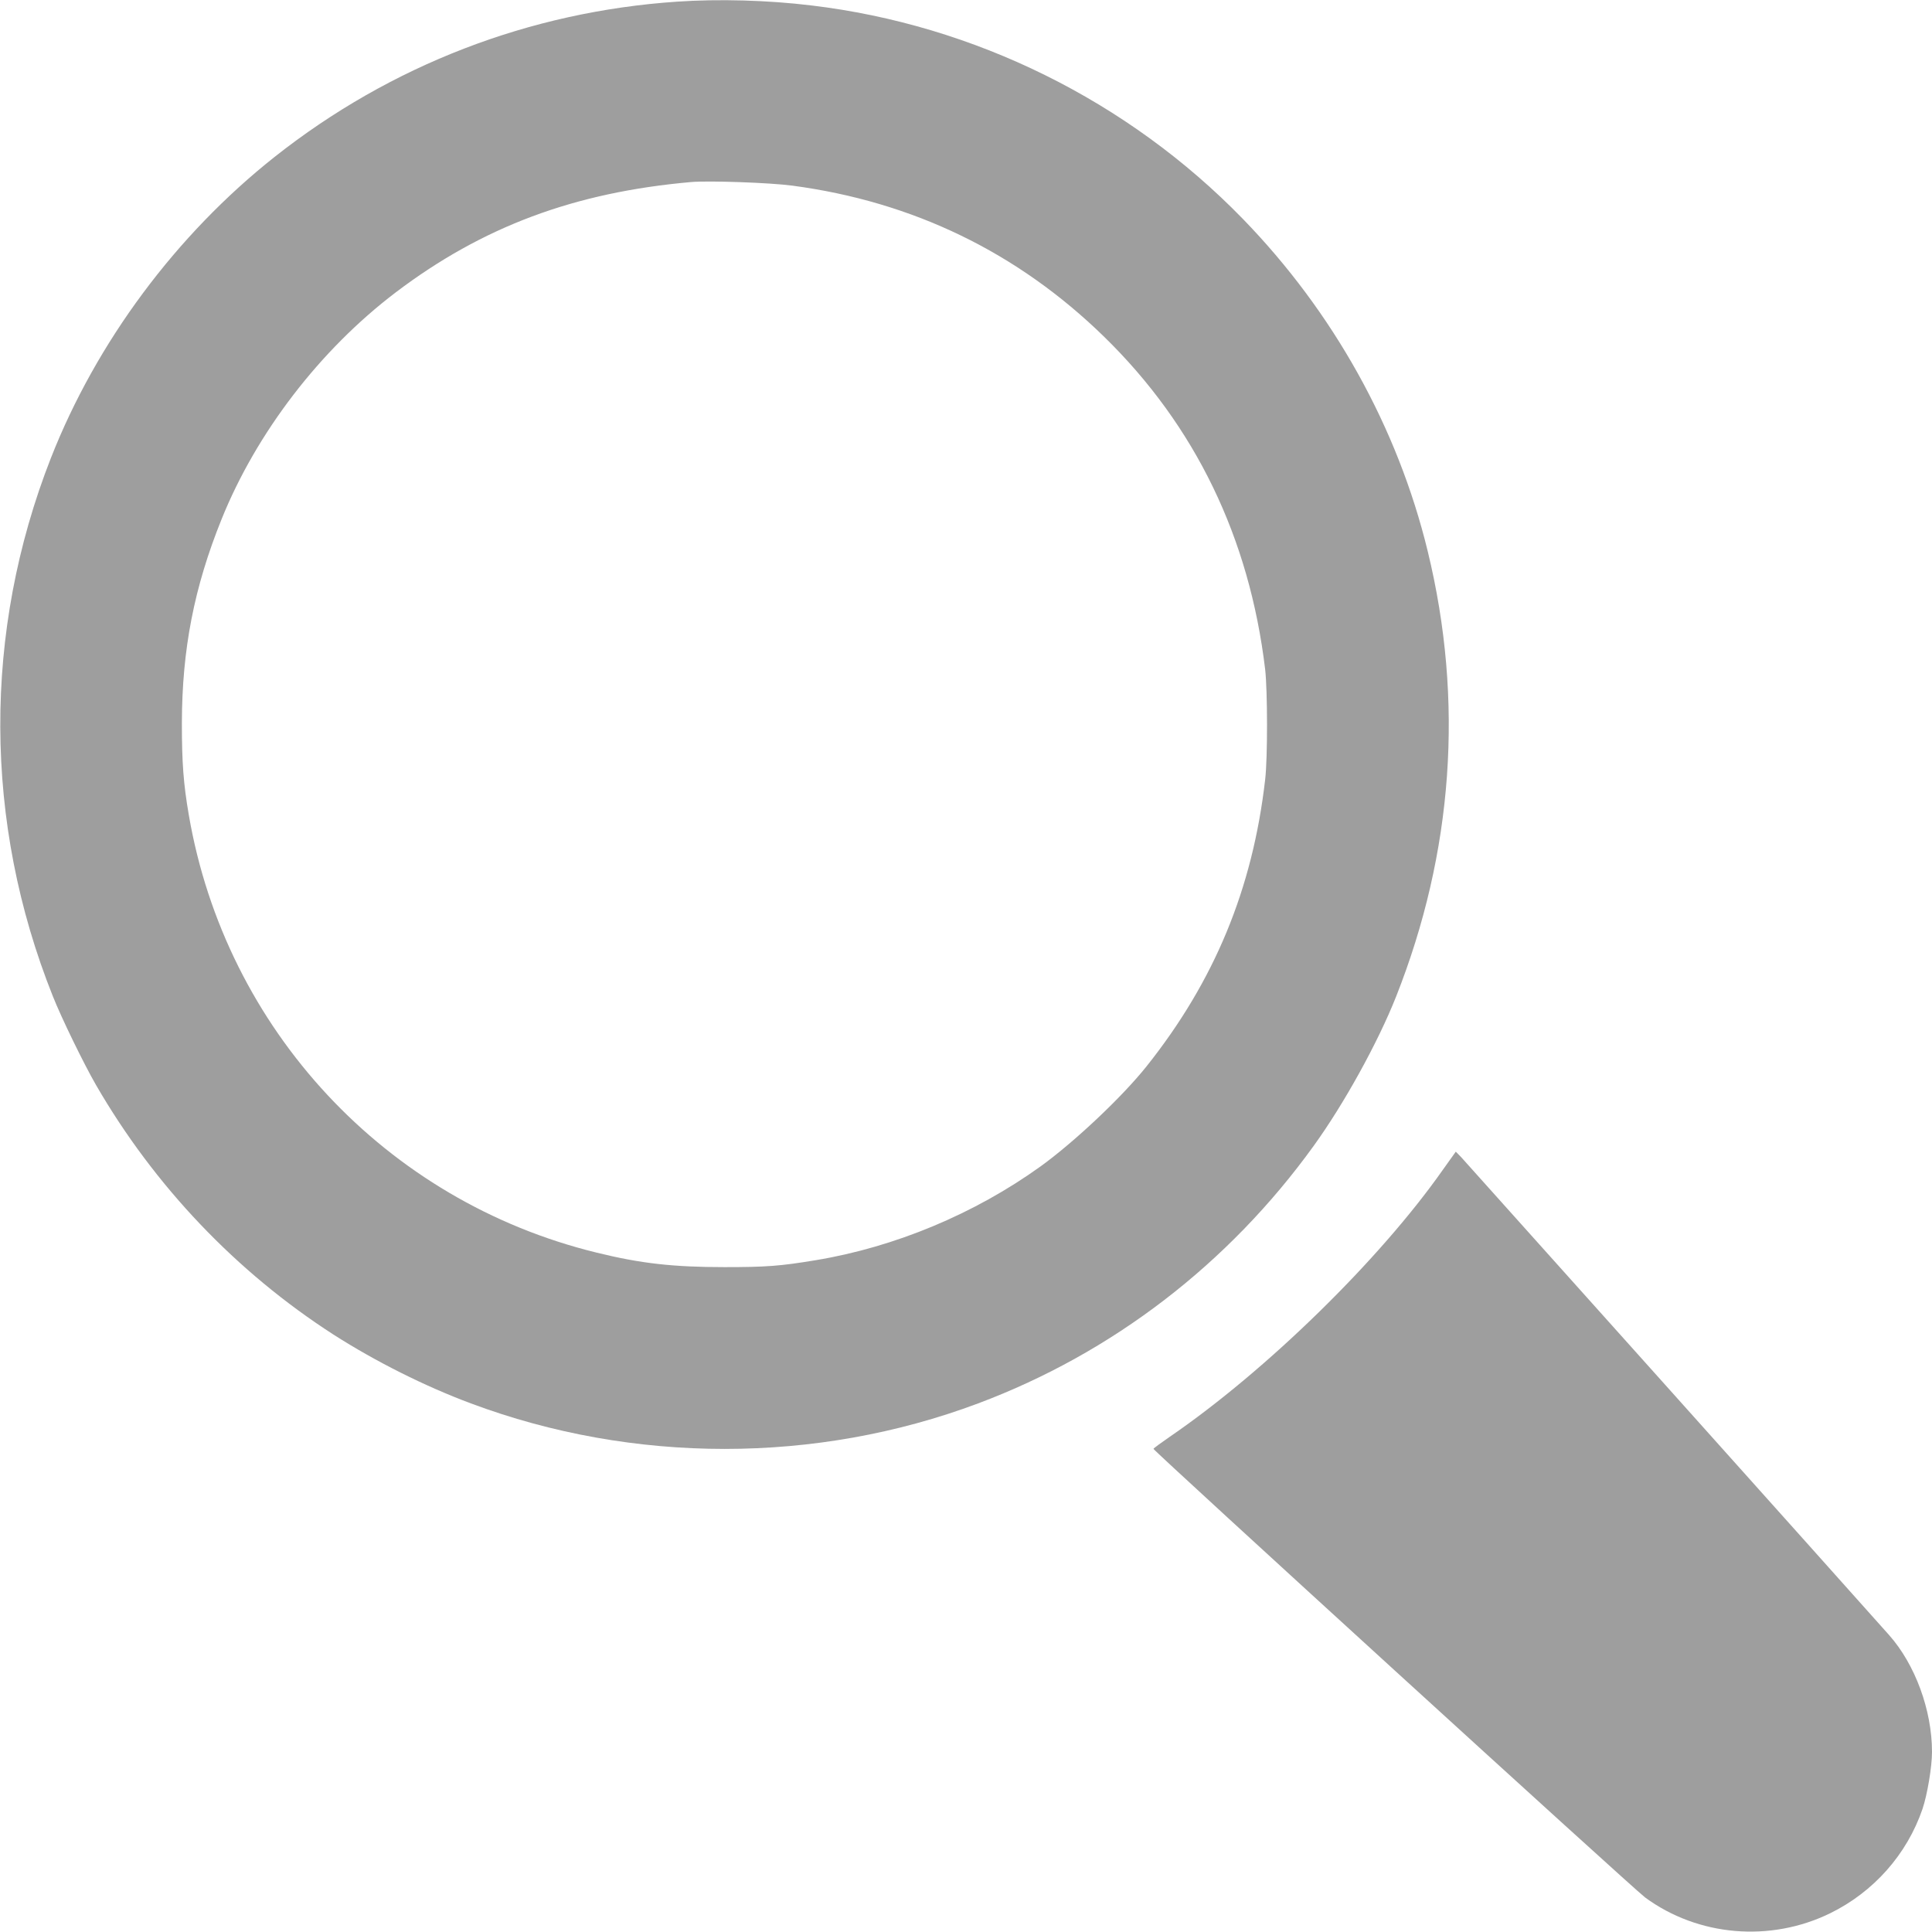
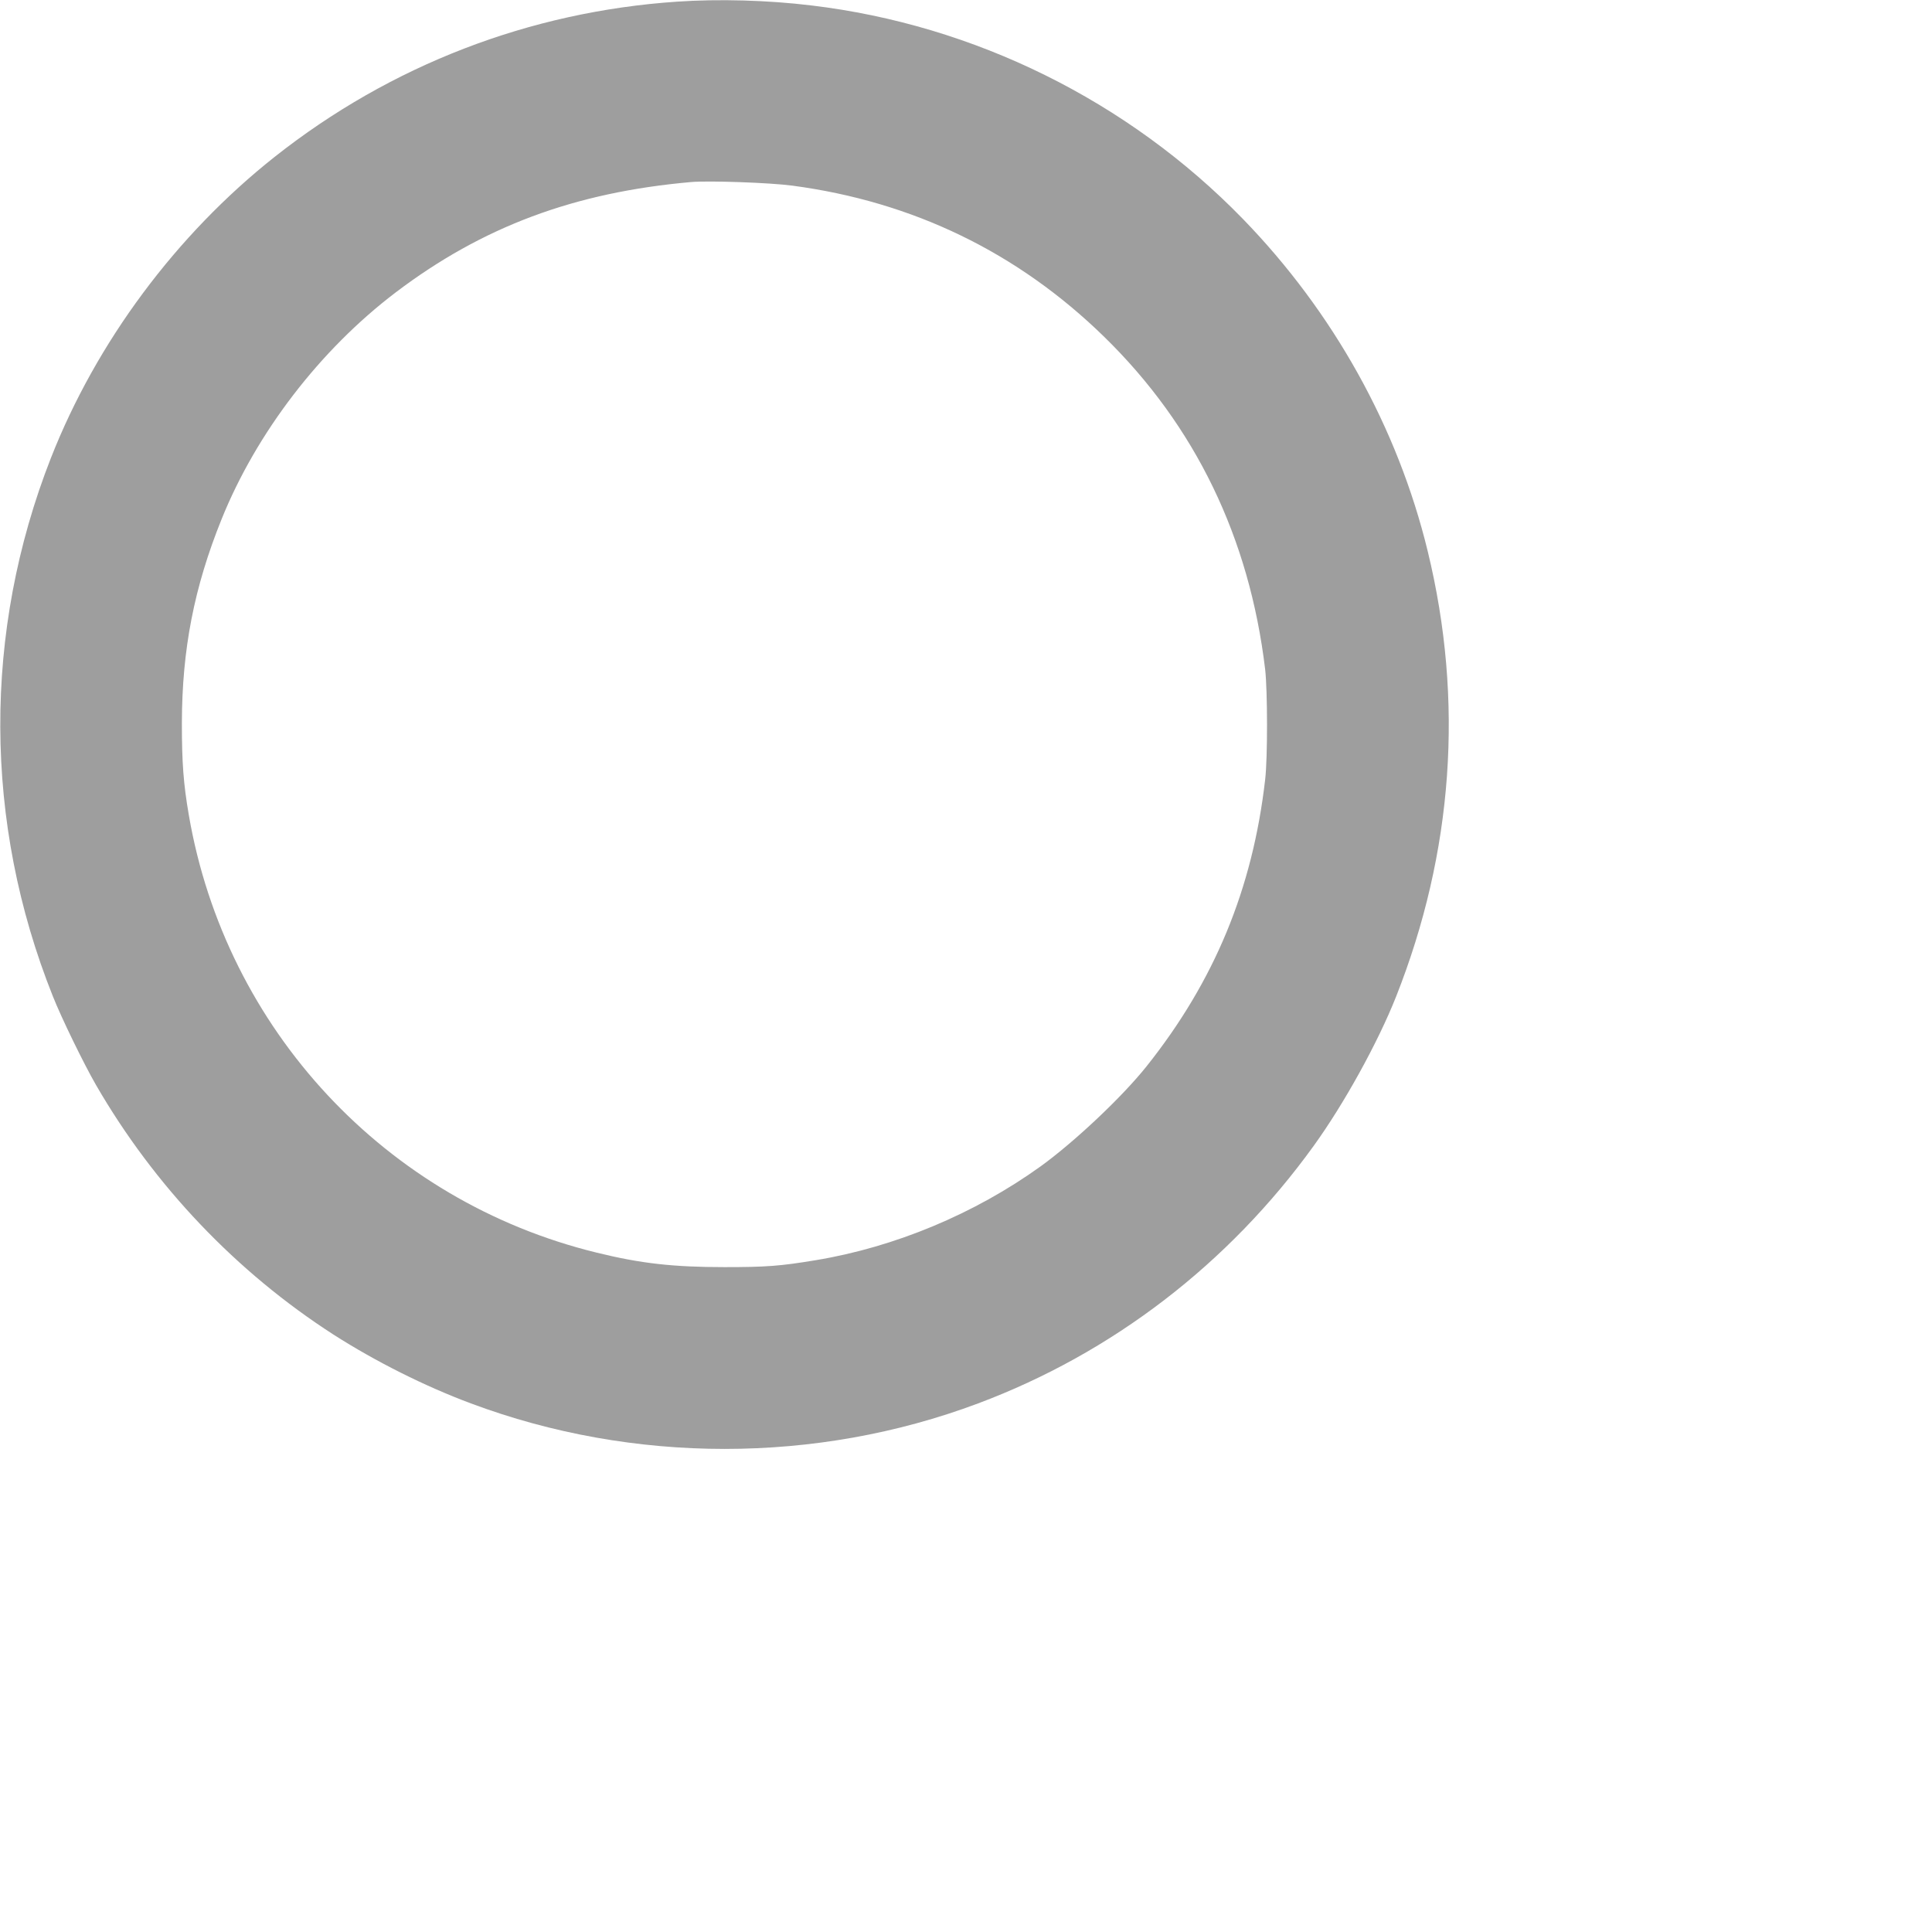
<svg xmlns="http://www.w3.org/2000/svg" version="1.0" width="1280pt" height="1280pt" viewBox="0 0 1280 1280" preserveAspectRatio="xMidYMid meet">
  <g transform="translate(0,1280) scale(0.1,-0.1)" fill="#9e9e9e" stroke="none">
    <path d="M4485 12789 c-976 -66 -1897 -421 -2665 -1028 -653 -517 -1181 -1227 -1483 -1996 -451 -1151 -447 -2414 13 -3565 56 -142 206 -450 287 -590 386 -667 929 -1238 1574 -1653 277 -177 603 -341 909 -455 1075 -402 2288 -402 3360 0 889 333 1660 925 2224 1707 200 277 424 682 545 987 379 958 451 1962 210 2952 -199 819 -625 1584 -1224 2201 -760 782 -1778 1286 -2860 1415 -288 35 -614 44 -890 25z m765 -1219 c798 -106 1492 -442 2064 -1000 605 -590 964 -1333 1068 -2205 16 -141 17 -585 0 -730 -83 -724 -336 -1335 -786 -1900 -161 -202 -476 -499 -701 -662 -438 -315 -965 -535 -1490 -622 -235 -39 -327 -46 -605 -46 -339 0 -555 24 -847 96 -1398 341 -2458 1479 -2702 2899 -36 209 -46 348 -46 610 1 488 81 899 263 1350 231 573 652 1122 1154 1503 574 435 1184 663 1958 731 116 10 522 -4 670 -24z" />
-     <path d="M9558 5048 c-418 -595 -1170 -1330 -1808 -1767 -58 -40 -106 -75 -108 -80 -3 -10 3178 -2913 3257 -2972 351 -258 829 -299 1226 -105 288 141 509 390 612 691 32 95 63 279 63 378 0 277 -112 580 -284 774 -243 274 -2808 3137 -2835 3166 l-36 37 -87 -122z" />
  </g>
</svg>